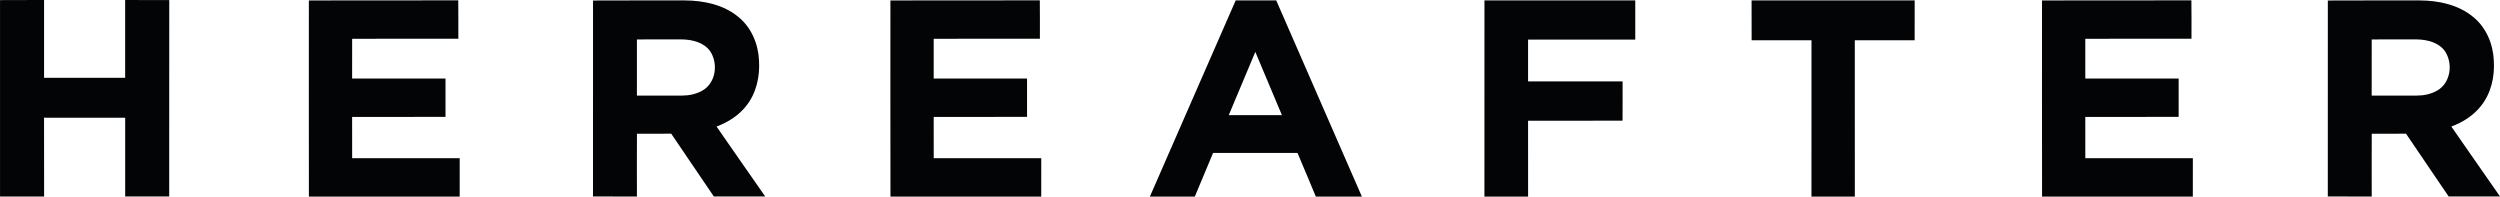
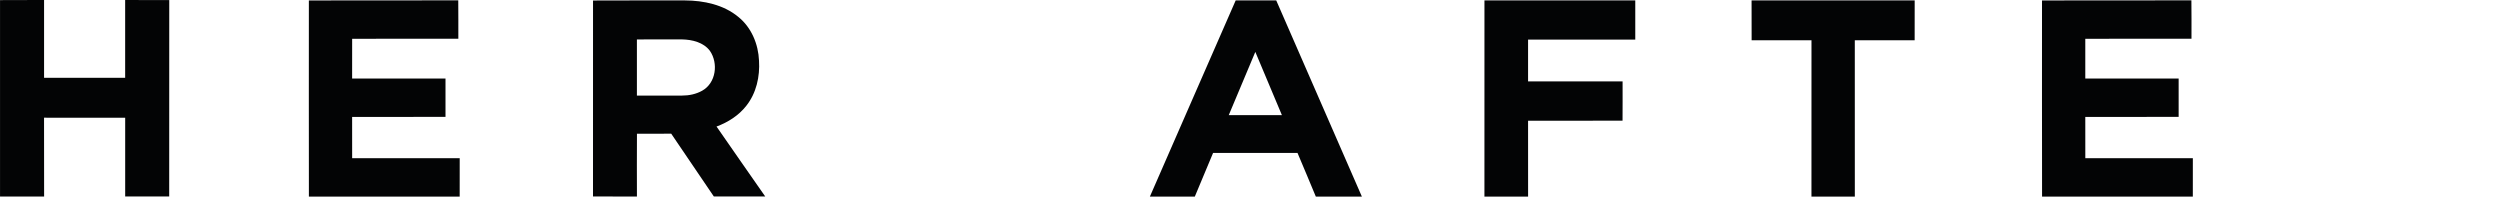
<svg xmlns="http://www.w3.org/2000/svg" width="365pt" height="28.71pt" viewBox="0 0 365 28.71" version="1.1">
  <defs>
    <clipPath id="clip1">
      <path d="M 86 0 L 112 0 L 112 28.711 L 86 28.711 Z M 86 0 " />
    </clipPath>
    <clipPath id="clip2">
-       <path d="M 129 0 L 153 0 L 153 28.711 L 129 28.711 Z M 129 0 " />
-     </clipPath>
+       </clipPath>
    <clipPath id="clip3">
      <path d="M 45 0 L 68 0 L 68 28.711 L 45 28.711 Z M 45 0 " />
    </clipPath>
    <clipPath id="clip4">
      <path d="M 0 0 L 25 0 L 25 28.711 L 0 28.711 Z M 0 0 " />
    </clipPath>
    <clipPath id="clip5">
      <path d="M 298 0 L 321 0 L 321 28.711 L 298 28.711 Z M 298 0 " />
    </clipPath>
    <clipPath id="clip6">
      <path d="M 339 0 L 365 0 L 365 28.711 L 339 28.711 Z M 339 0 " />
    </clipPath>
    <clipPath id="clip7">
      <path d="M 167 0 L 199 0 L 199 28.711 L 167 28.711 Z M 167 0 " />
    </clipPath>
    <clipPath id="clip8">
      <path d="M 216 0 L 239 0 L 239 28.711 L 216 28.711 Z M 216 0 " />
    </clipPath>
    <clipPath id="clip9">
      <path d="M 255 0 L 280 0 L 280 28.711 L 255 28.711 Z M 255 0 " />
    </clipPath>
  </defs>
  <g id="surface1">
    <g clip-path="url(#clip1)" clip-rule="nonzero">
      <path style=" stroke:none;fill-rule:nonzero;fill:rgb(1.199%,1.599%,1.999%);fill-opacity:1;" d="M 92.988 5.758 C 92.984 8.488 92.988 11.219 92.988 13.953 C 95.184 13.949 97.387 13.953 99.586 13.953 C 100.598 13.957 101.629 13.742 102.512 13.246 C 104.551 12.117 104.898 9.223 103.645 7.422 C 102.727 6.188 101.07 5.781 99.578 5.754 C 97.383 5.75 95.184 5.754 92.988 5.758 Z M 86.582 0.074 C 91.055 0.047 95.527 0.07 100 0.062 C 102.75 0.074 105.641 0.688 107.781 2.457 C 109.723 4.012 110.715 6.457 110.816 8.855 C 110.961 11.164 110.434 13.59 108.957 15.449 C 107.859 16.852 106.297 17.855 104.613 18.473 C 106.992 21.867 109.328 25.293 111.719 28.68 C 109.219 28.695 106.719 28.691 104.219 28.684 C 102.156 25.621 100.07 22.57 97.996 19.516 C 96.332 19.535 94.66 19.52 92.996 19.527 C 92.977 22.582 92.984 25.641 92.992 28.695 C 90.852 28.68 88.719 28.699 86.578 28.684 C 86.586 19.148 86.578 9.609 86.582 0.074 " />
    </g>
    <g clip-path="url(#clip2)" clip-rule="nonzero">
      <path style=" stroke:none;fill-rule:nonzero;fill:rgb(1.199%,1.599%,1.999%);fill-opacity:1;" d="M 130 0.066 C 137.27 0.039 144.539 0.074 151.812 0.051 C 151.84 1.918 151.82 3.785 151.824 5.656 C 146.656 5.664 141.488 5.645 136.32 5.664 C 136.316 7.598 136.32 9.531 136.32 11.465 C 140.863 11.473 145.406 11.469 149.949 11.469 C 149.949 13.332 149.949 15.199 149.949 17.066 C 145.406 17.07 140.863 17.062 136.32 17.07 C 136.324 19.078 136.316 21.09 136.324 23.098 C 141.555 23.094 146.785 23.098 152.023 23.098 C 152.023 24.965 152.023 26.828 152.02 28.699 C 144.684 28.699 137.344 28.688 130.008 28.699 C 129.988 19.16 130 9.613 130 0.066 " />
    </g>
    <g clip-path="url(#clip3)" clip-rule="nonzero">
      <path style=" stroke:none;fill-rule:nonzero;fill:rgb(1.199%,1.599%,1.999%);fill-opacity:1;" d="M 45.094 0.066 C 52.363 0.039 59.637 0.074 66.906 0.051 C 66.93 1.918 66.91 3.785 66.918 5.656 C 61.75 5.664 56.582 5.645 51.414 5.664 C 51.41 7.598 51.414 9.535 51.41 11.469 C 55.957 11.477 60.496 11.469 65.043 11.469 C 65.043 13.336 65.043 15.199 65.043 17.066 C 60.496 17.07 55.957 17.062 51.41 17.07 C 51.414 19.078 51.406 21.09 51.414 23.098 C 56.648 23.094 61.883 23.098 67.117 23.098 C 67.117 24.965 67.117 26.828 67.113 28.699 C 59.777 28.699 52.438 28.688 45.098 28.699 C 45.082 19.16 45.094 9.613 45.094 0.066 " />
    </g>
    <g clip-path="url(#clip4)" clip-rule="nonzero">
      <path style=" stroke:none;fill-rule:nonzero;fill:rgb(1.199%,1.599%,1.999%);fill-opacity:1;" d="M 0.004 0.016 C 2.148 -0.008 4.293 0.016 6.434 0.004 C 6.434 3.789 6.434 7.574 6.434 11.359 C 10.379 11.363 14.328 11.363 18.273 11.363 C 18.273 7.574 18.277 3.785 18.273 0 C 20.418 0.02 22.562 0 24.711 0.008 C 24.699 9.57 24.715 19.129 24.703 28.688 C 22.559 28.688 20.422 28.691 18.277 28.688 C 18.273 24.855 18.273 21.02 18.277 17.188 C 14.328 17.184 10.379 17.191 6.43 17.184 C 6.445 21.02 6.426 24.859 6.441 28.695 C 4.293 28.684 2.148 28.691 0.004 28.691 C 0 19.133 0 9.574 0.004 0.016 " />
    </g>
    <g clip-path="url(#clip5)" clip-rule="nonzero">
      <path style=" stroke:none;fill-rule:nonzero;fill:rgb(1.199%,1.599%,1.999%);fill-opacity:1;" d="M 298.133 0.066 C 305.406 0.039 312.676 0.074 319.945 0.051 C 319.973 1.918 319.953 3.785 319.957 5.656 C 314.793 5.664 309.621 5.645 304.453 5.664 C 304.449 7.598 304.453 9.531 304.453 11.465 C 308.996 11.473 313.539 11.469 318.082 11.469 C 318.082 13.332 318.082 15.199 318.082 17.066 C 313.539 17.07 308.996 17.062 304.453 17.07 C 304.457 19.078 304.449 21.09 304.457 23.098 C 309.688 23.094 314.922 23.098 320.156 23.098 C 320.156 24.965 320.156 26.828 320.152 28.699 C 312.816 28.699 305.48 28.688 298.141 28.699 C 298.121 19.16 298.133 9.613 298.133 0.066 " />
    </g>
    <g clip-path="url(#clip6)" clip-rule="nonzero">
-       <path style=" stroke:none;fill-rule:nonzero;fill:rgb(1.199%,1.599%,1.999%);fill-opacity:1;" d="M 346.27 5.758 C 346.266 8.488 346.27 11.219 346.266 13.953 C 348.465 13.949 350.664 13.953 352.867 13.953 C 353.879 13.957 354.91 13.742 355.793 13.242 C 357.832 12.117 358.18 9.223 356.926 7.422 C 356.008 6.188 354.352 5.777 352.859 5.754 C 350.664 5.75 348.465 5.754 346.27 5.758 Z M 339.863 0.074 C 344.336 0.047 348.809 0.07 353.281 0.062 C 356.031 0.074 358.922 0.688 361.062 2.457 C 363.004 4.012 363.996 6.457 364.098 8.855 C 364.242 11.164 363.719 13.59 362.238 15.449 C 361.141 16.852 359.578 17.855 357.895 18.473 C 360.273 21.867 362.609 25.293 365 28.68 C 362.5 28.695 360 28.691 357.5 28.684 C 355.438 25.621 353.355 22.57 351.277 19.516 C 349.609 19.535 347.945 19.52 346.277 19.527 C 346.258 22.582 346.266 25.641 346.273 28.695 C 344.133 28.68 341.996 28.699 339.859 28.684 C 339.867 19.148 339.859 9.609 339.863 0.074 " />
-     </g>
+       </g>
    <g clip-path="url(#clip7)" clip-rule="nonzero">
      <path style=" stroke:none;fill-rule:nonzero;fill:rgb(1.199%,1.599%,1.999%);fill-opacity:1;" d="M 179.398 16.809 C 181.984 16.805 184.57 16.809 187.156 16.805 C 185.859 13.73 184.57 10.652 183.277 7.578 C 181.984 10.656 180.691 13.73 179.398 16.809 Z M 167.883 28.703 C 172.078 19.164 176.211 9.598 180.41 0.062 C 182.383 0.055 184.359 0.066 186.328 0.055 C 190.488 9.609 194.66 19.16 198.836 28.707 C 196.594 28.699 194.352 28.711 192.109 28.699 C 191.219 26.574 190.34 24.445 189.434 22.324 C 185.324 22.332 181.215 22.316 177.109 22.332 C 176.227 24.457 175.324 26.582 174.441 28.707 C 172.254 28.699 170.066 28.711 167.883 28.703 " />
    </g>
    <g clip-path="url(#clip8)" clip-rule="nonzero">
      <path style=" stroke:none;fill-rule:nonzero;fill:rgb(1.199%,1.599%,1.999%);fill-opacity:1;" d="M 216.73 0.062 C 224.07 0.055 231.41 0.062 238.75 0.059 C 238.75 1.965 238.75 3.871 238.75 5.777 C 233.531 5.777 228.316 5.777 223.098 5.777 C 223.098 7.812 223.094 9.848 223.098 11.883 C 227.695 11.883 232.297 11.883 236.898 11.883 C 236.895 13.797 236.91 15.707 236.891 17.621 C 232.293 17.633 227.695 17.625 223.098 17.625 C 223.098 21.32 223.094 25.012 223.102 28.707 C 220.977 28.695 218.852 28.703 216.727 28.699 C 216.727 19.156 216.719 9.609 216.73 0.062 " />
    </g>
    <g clip-path="url(#clip9)" clip-rule="nonzero">
      <path style=" stroke:none;fill-rule:nonzero;fill:rgb(1.199%,1.599%,1.999%);fill-opacity:1;" d="M 255.73 0.059 C 263.668 0.074 271.605 0.059 279.543 0.062 C 279.539 2.004 279.547 3.938 279.539 5.879 C 276.625 5.887 273.715 5.879 270.801 5.879 C 270.809 13.488 270.805 21.098 270.805 28.707 C 268.691 28.711 266.582 28.711 264.473 28.707 C 264.473 21.098 264.469 13.488 264.477 5.875 C 261.562 5.883 258.648 5.887 255.738 5.875 C 255.727 3.938 255.742 1.996 255.73 0.059 " />
    </g>
  </g>
</svg>